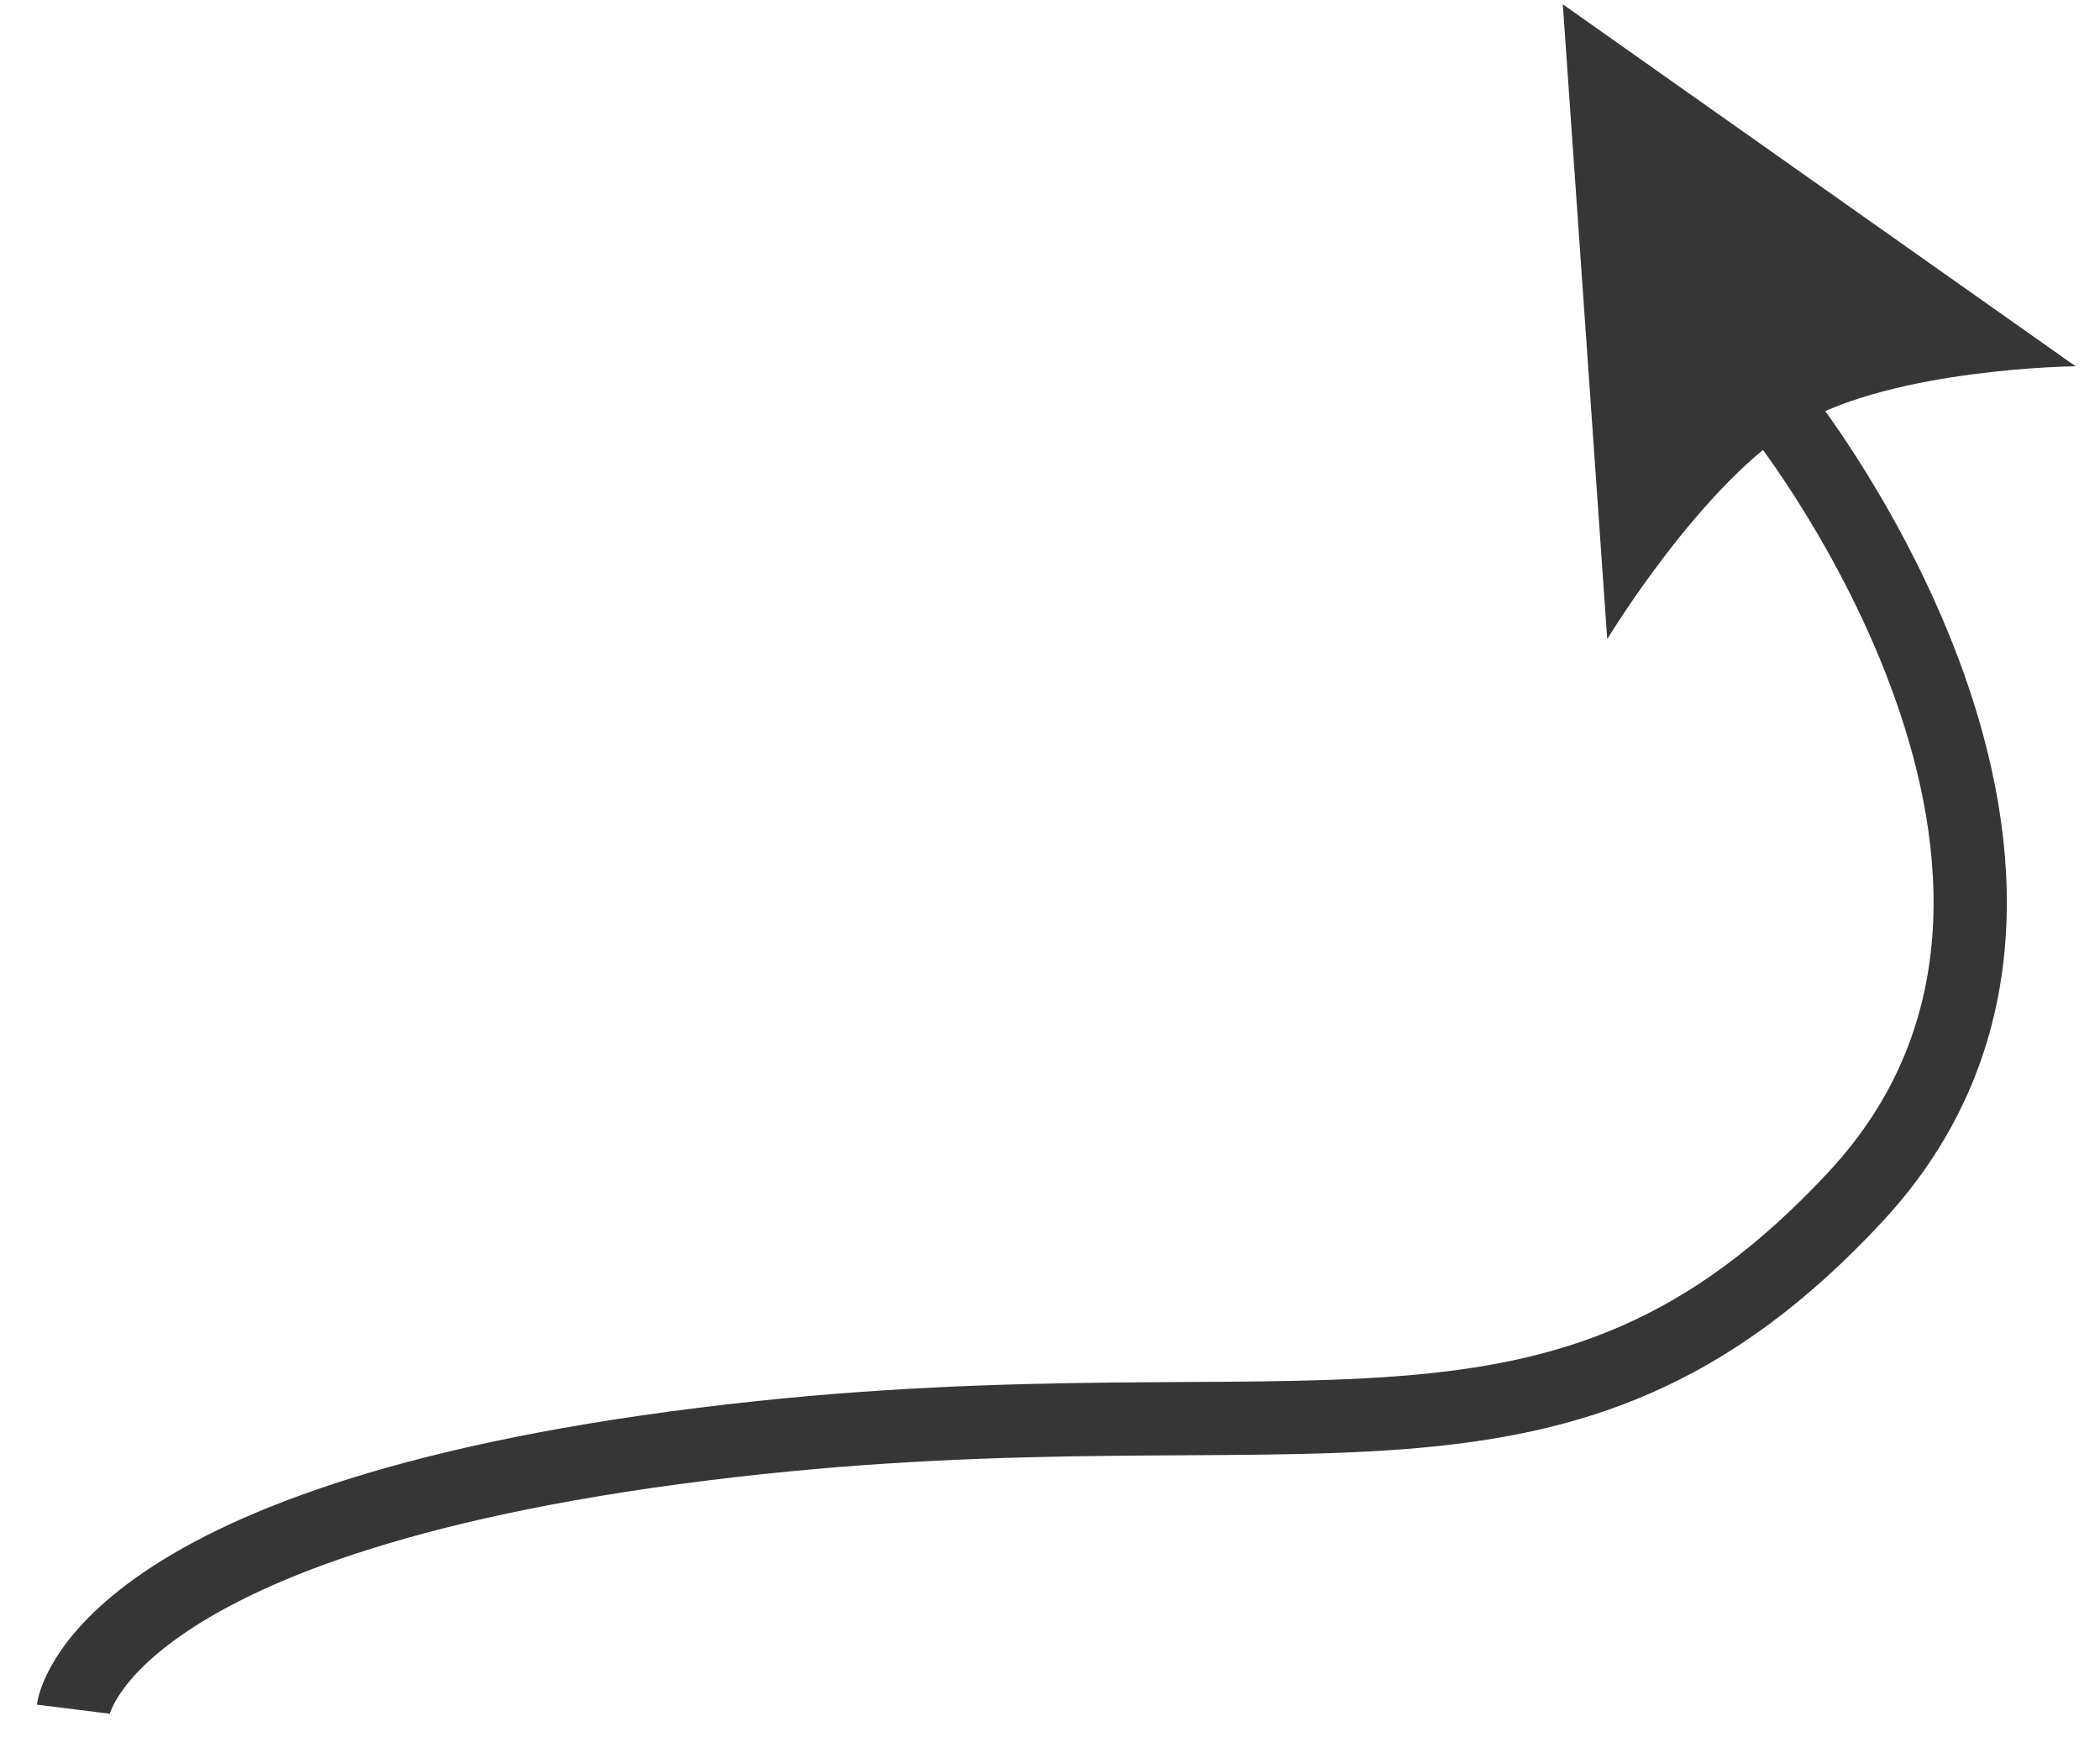
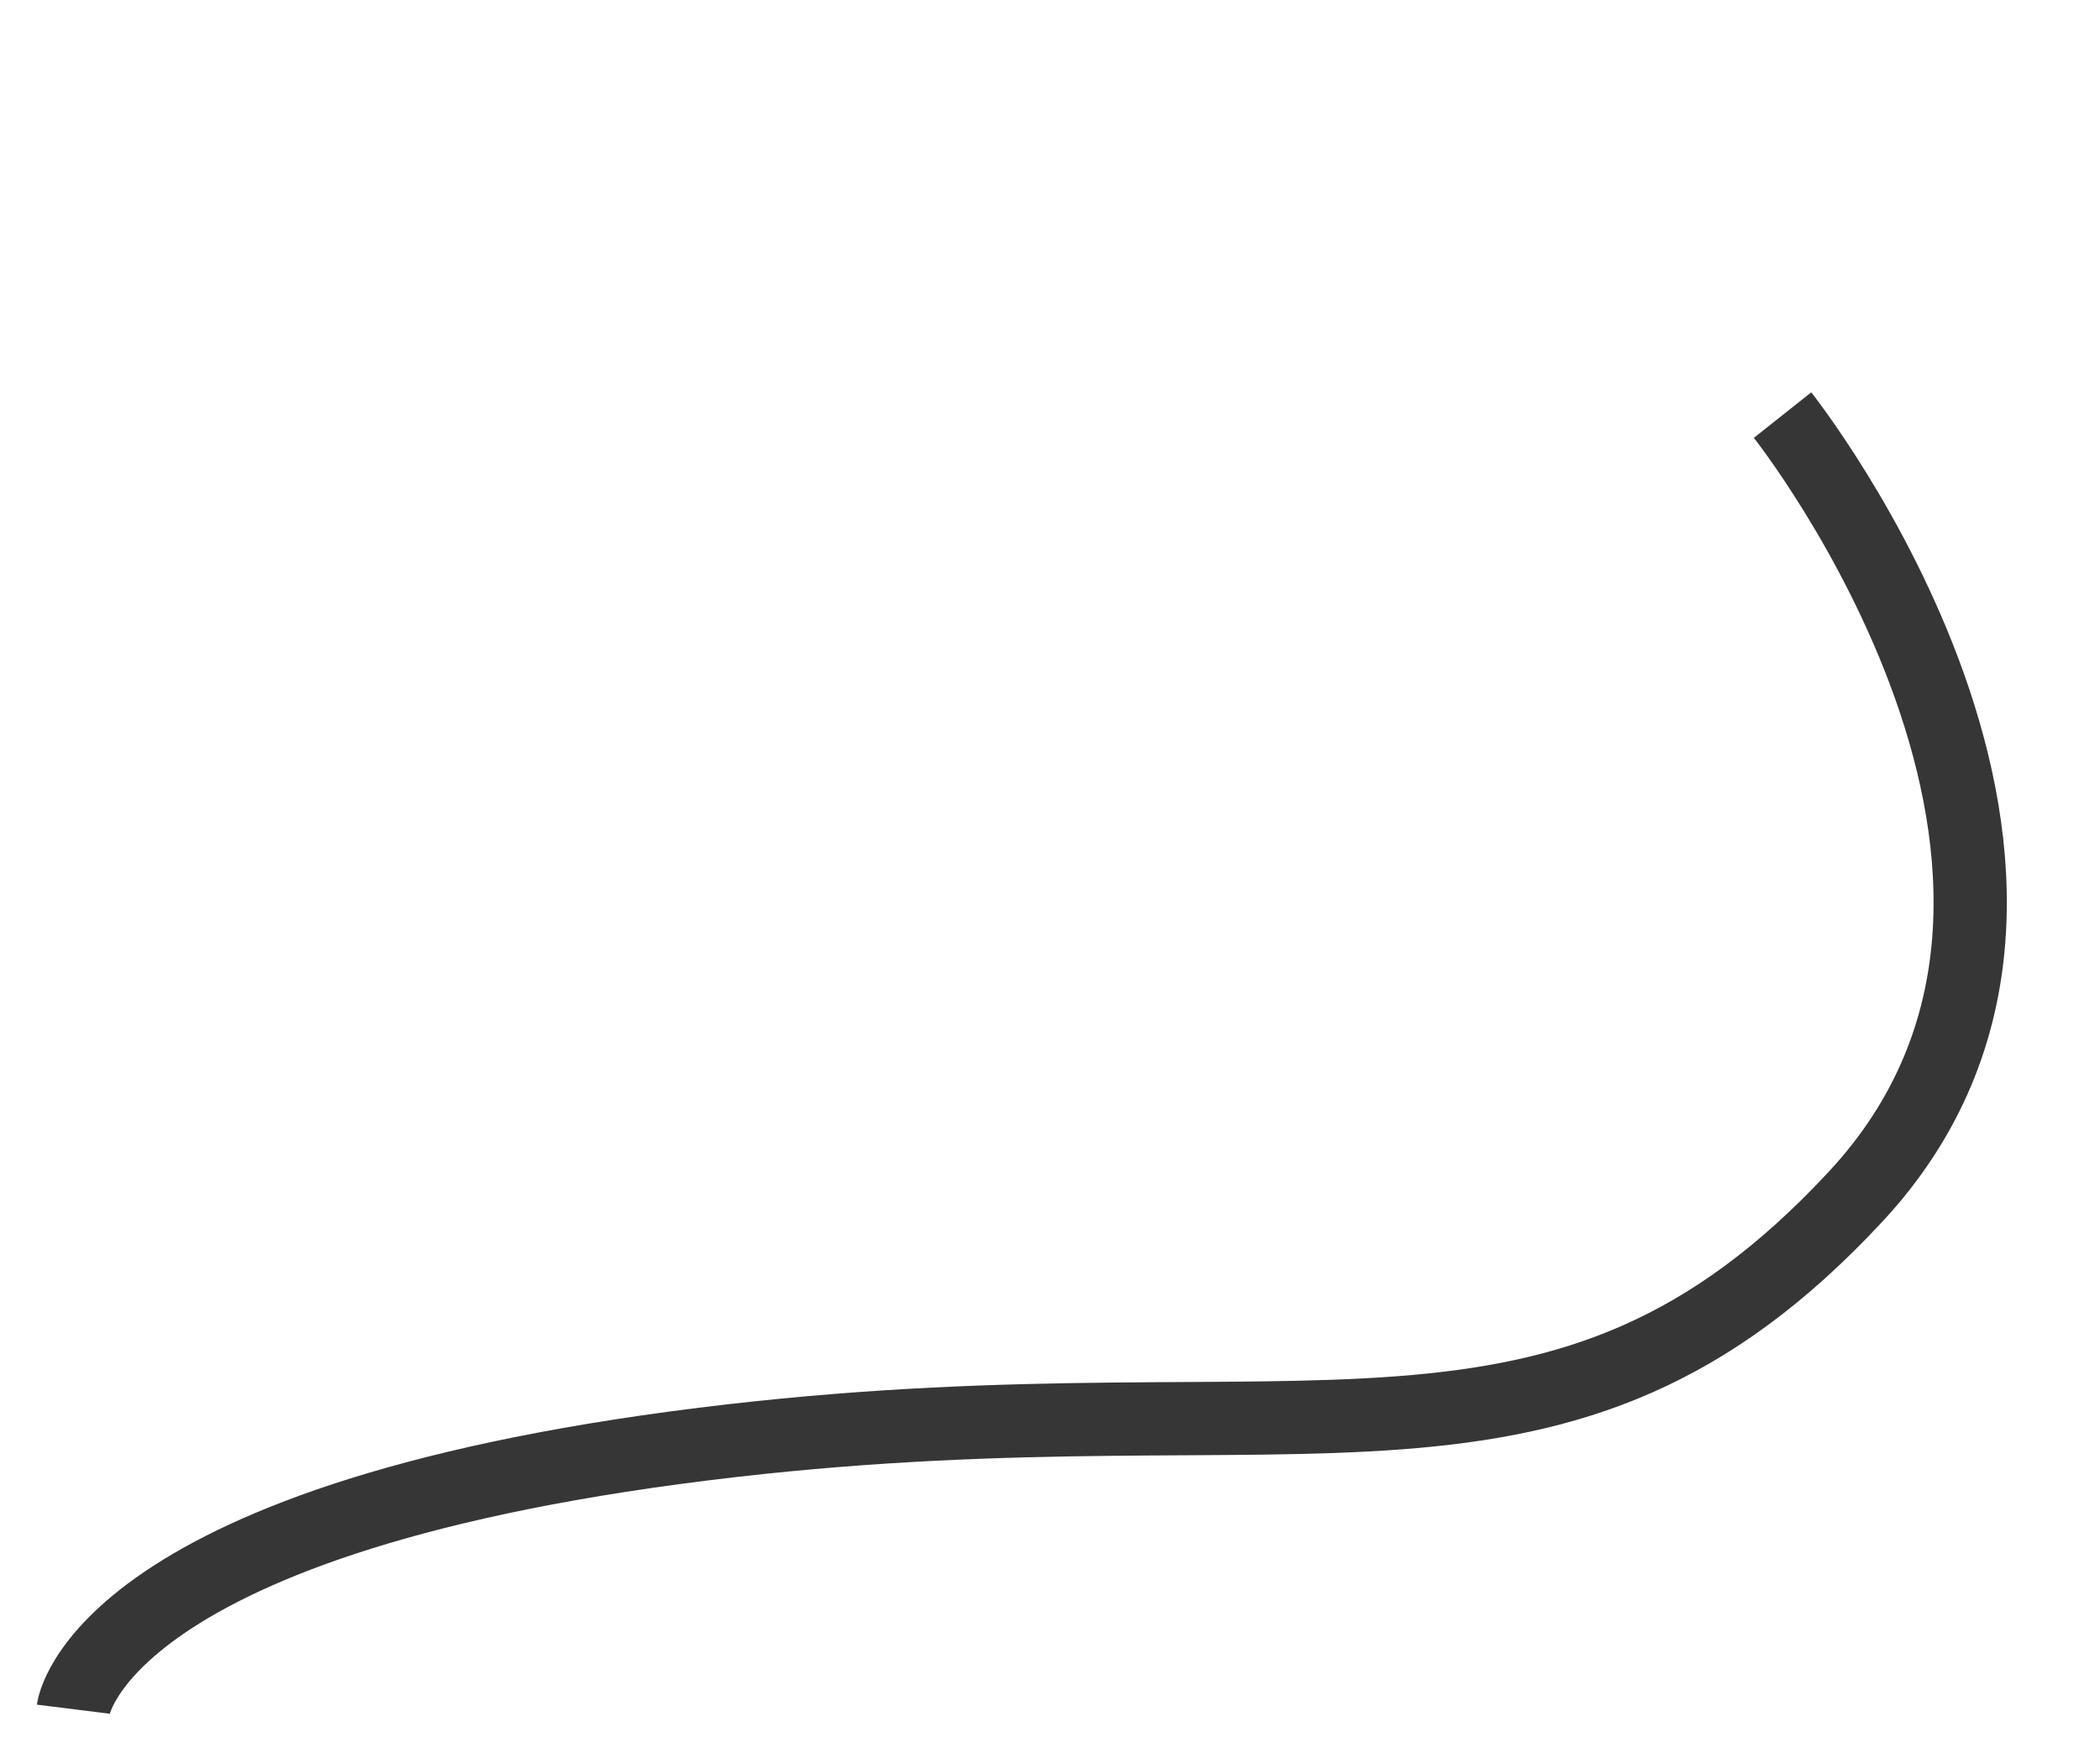
<svg xmlns="http://www.w3.org/2000/svg" width="43" height="36" viewBox="0 0 43 36" fill="none">
  <path d="M1.5 35C1.5 35 2 30.991 15 29.5C26.797 28.147 31.964 31 38 24.5C44.036 18 36.5 8.5 36.5 8.5" stroke="#363636" stroke-width="1.5" />
-   <path d="M32.91 13.088L32 0.088L42.5 7.5C42.5 7.5 38.822 7.538 36.859 8.676C34.884 9.822 32.91 13.088 32.91 13.088Z" fill="#363636" />
</svg>